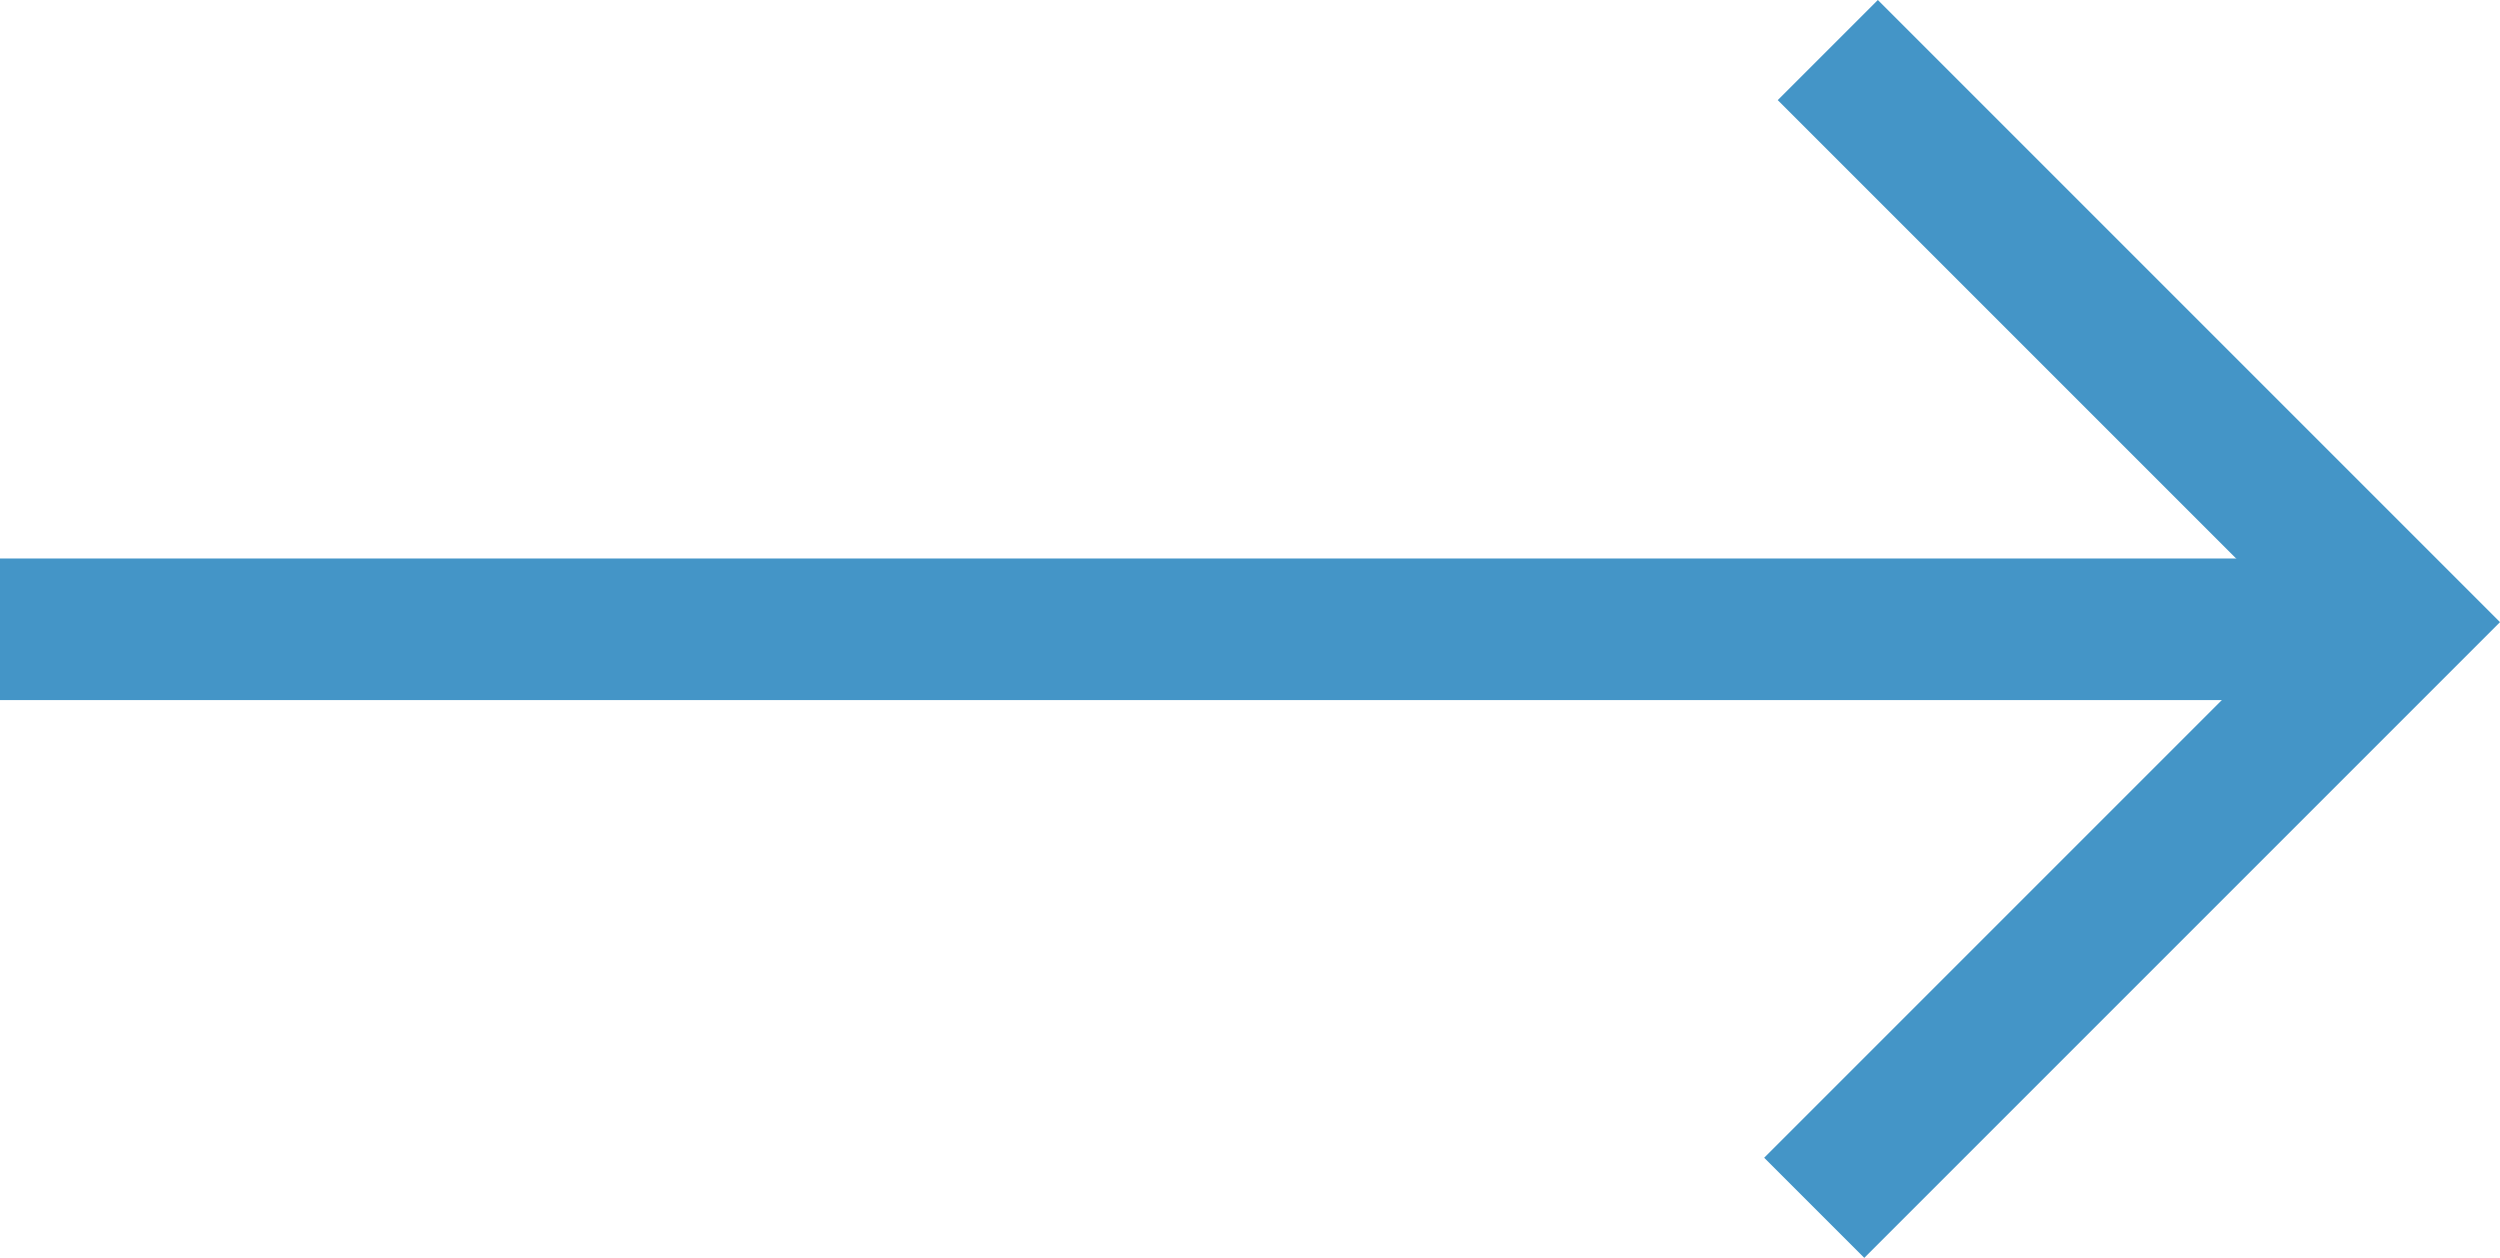
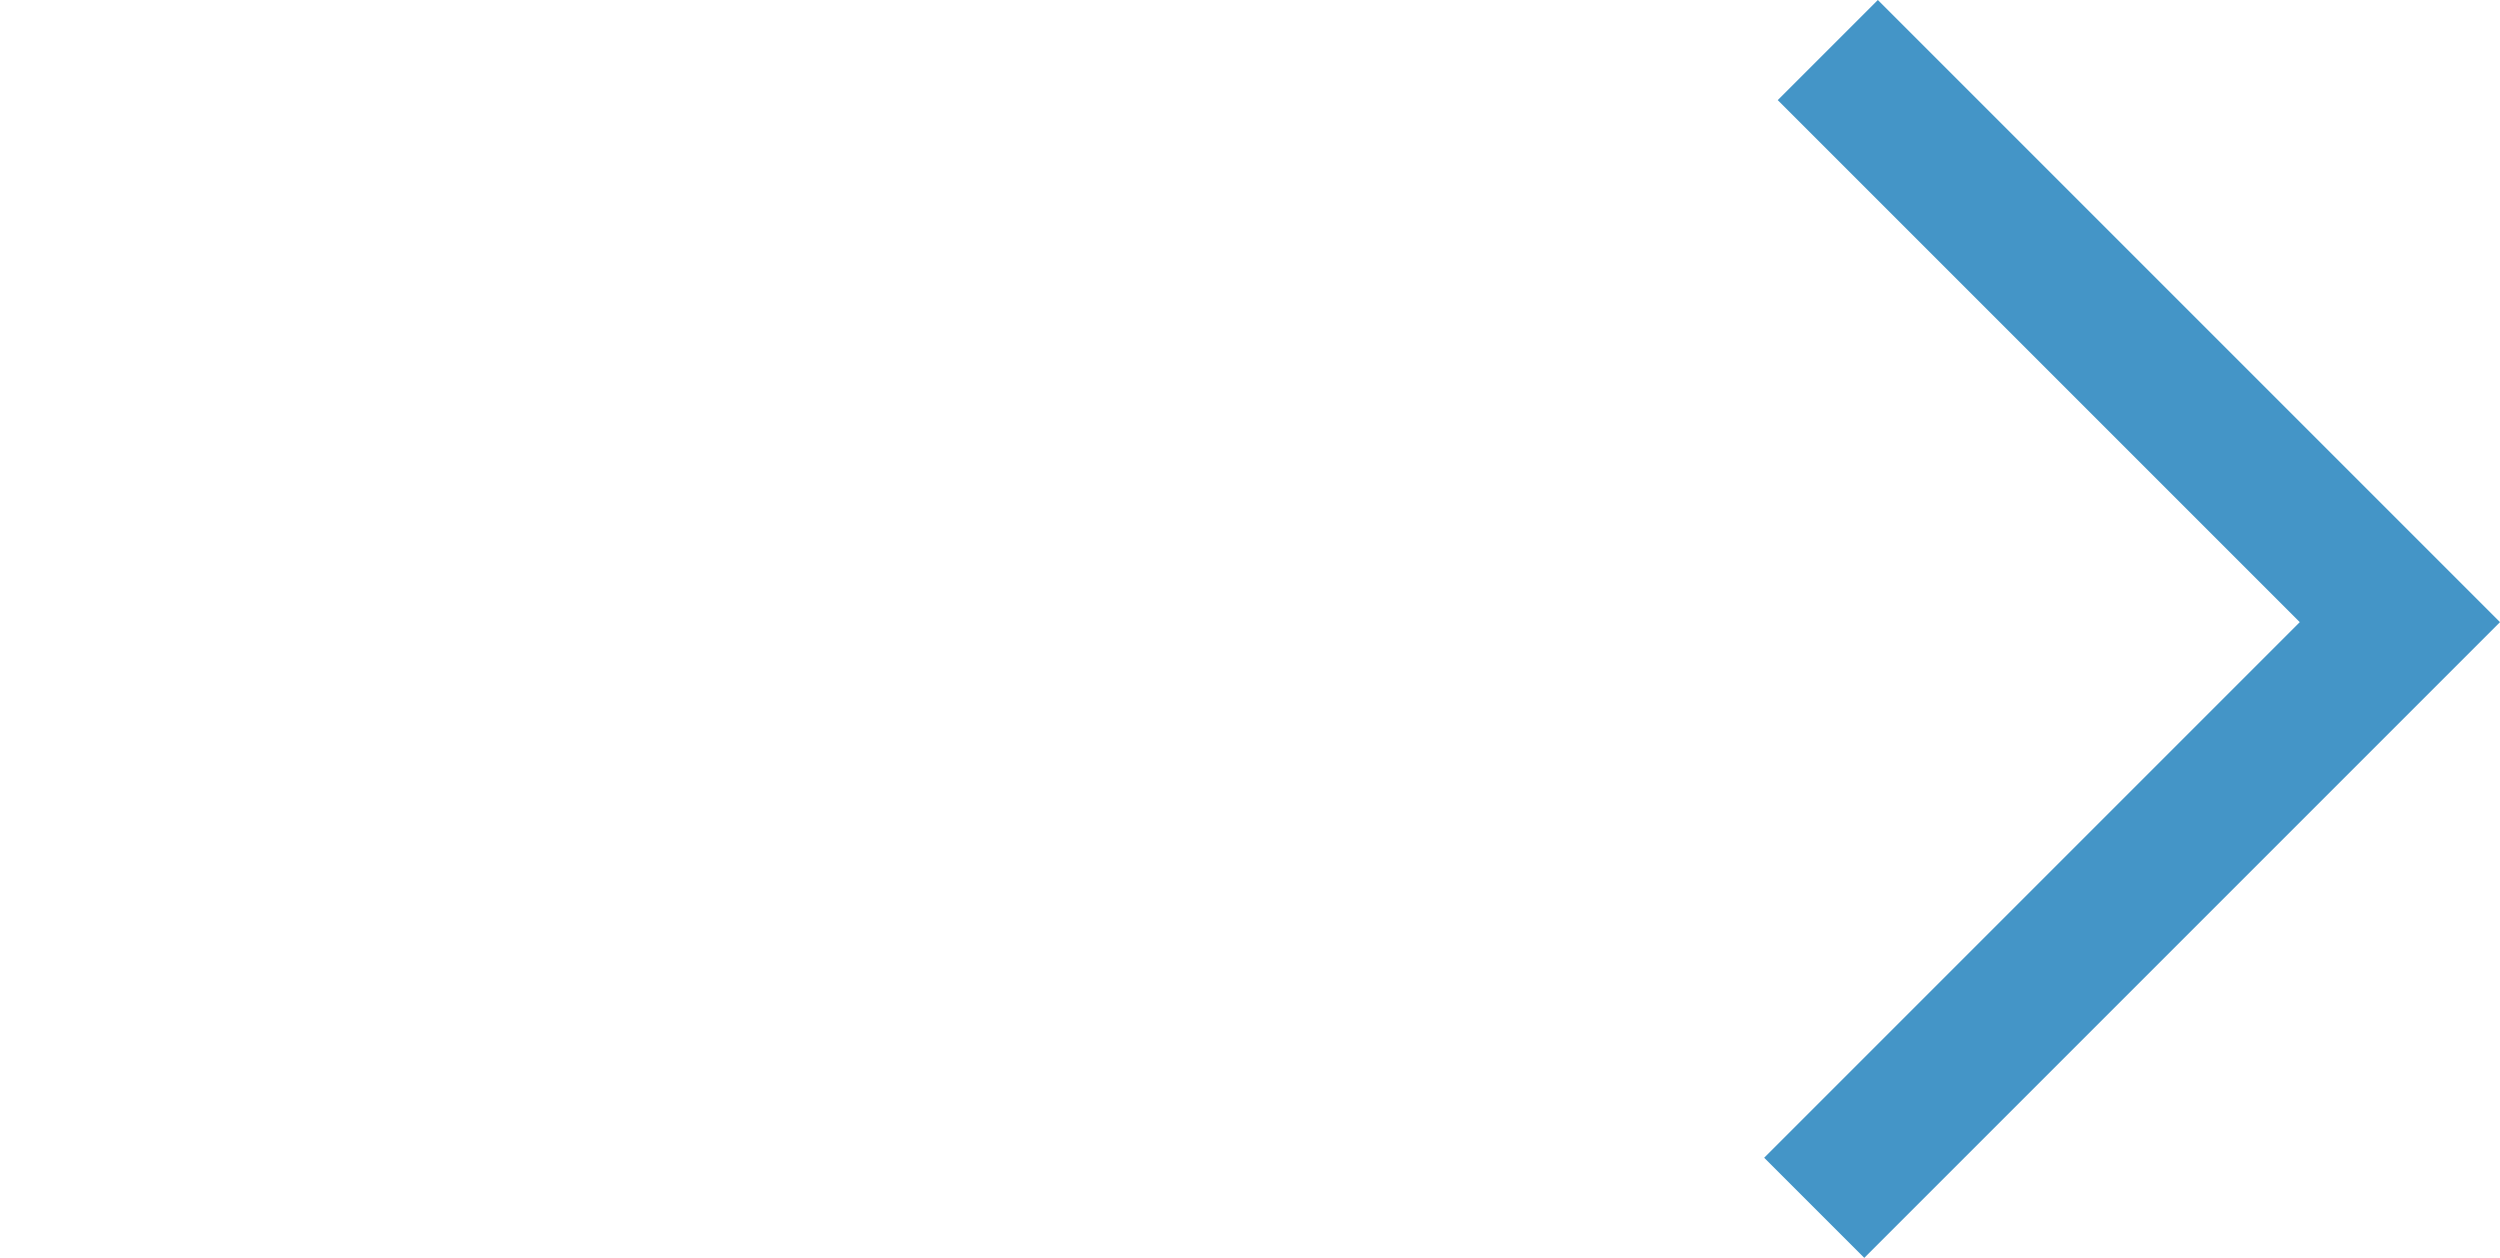
<svg xmlns="http://www.w3.org/2000/svg" id="Layer_1" data-name="Layer 1" viewBox="0 0 349.6 175.9">
  <polygon points="260.7 175.9 246.7 161.9 321.6 87 248.6 14 262.6 0 349.6 87 260.7 175.9" fill="#4495c7" />
-   <rect y="78.1" width="335.6" height="19.8" fill="#4495c7" />
</svg>